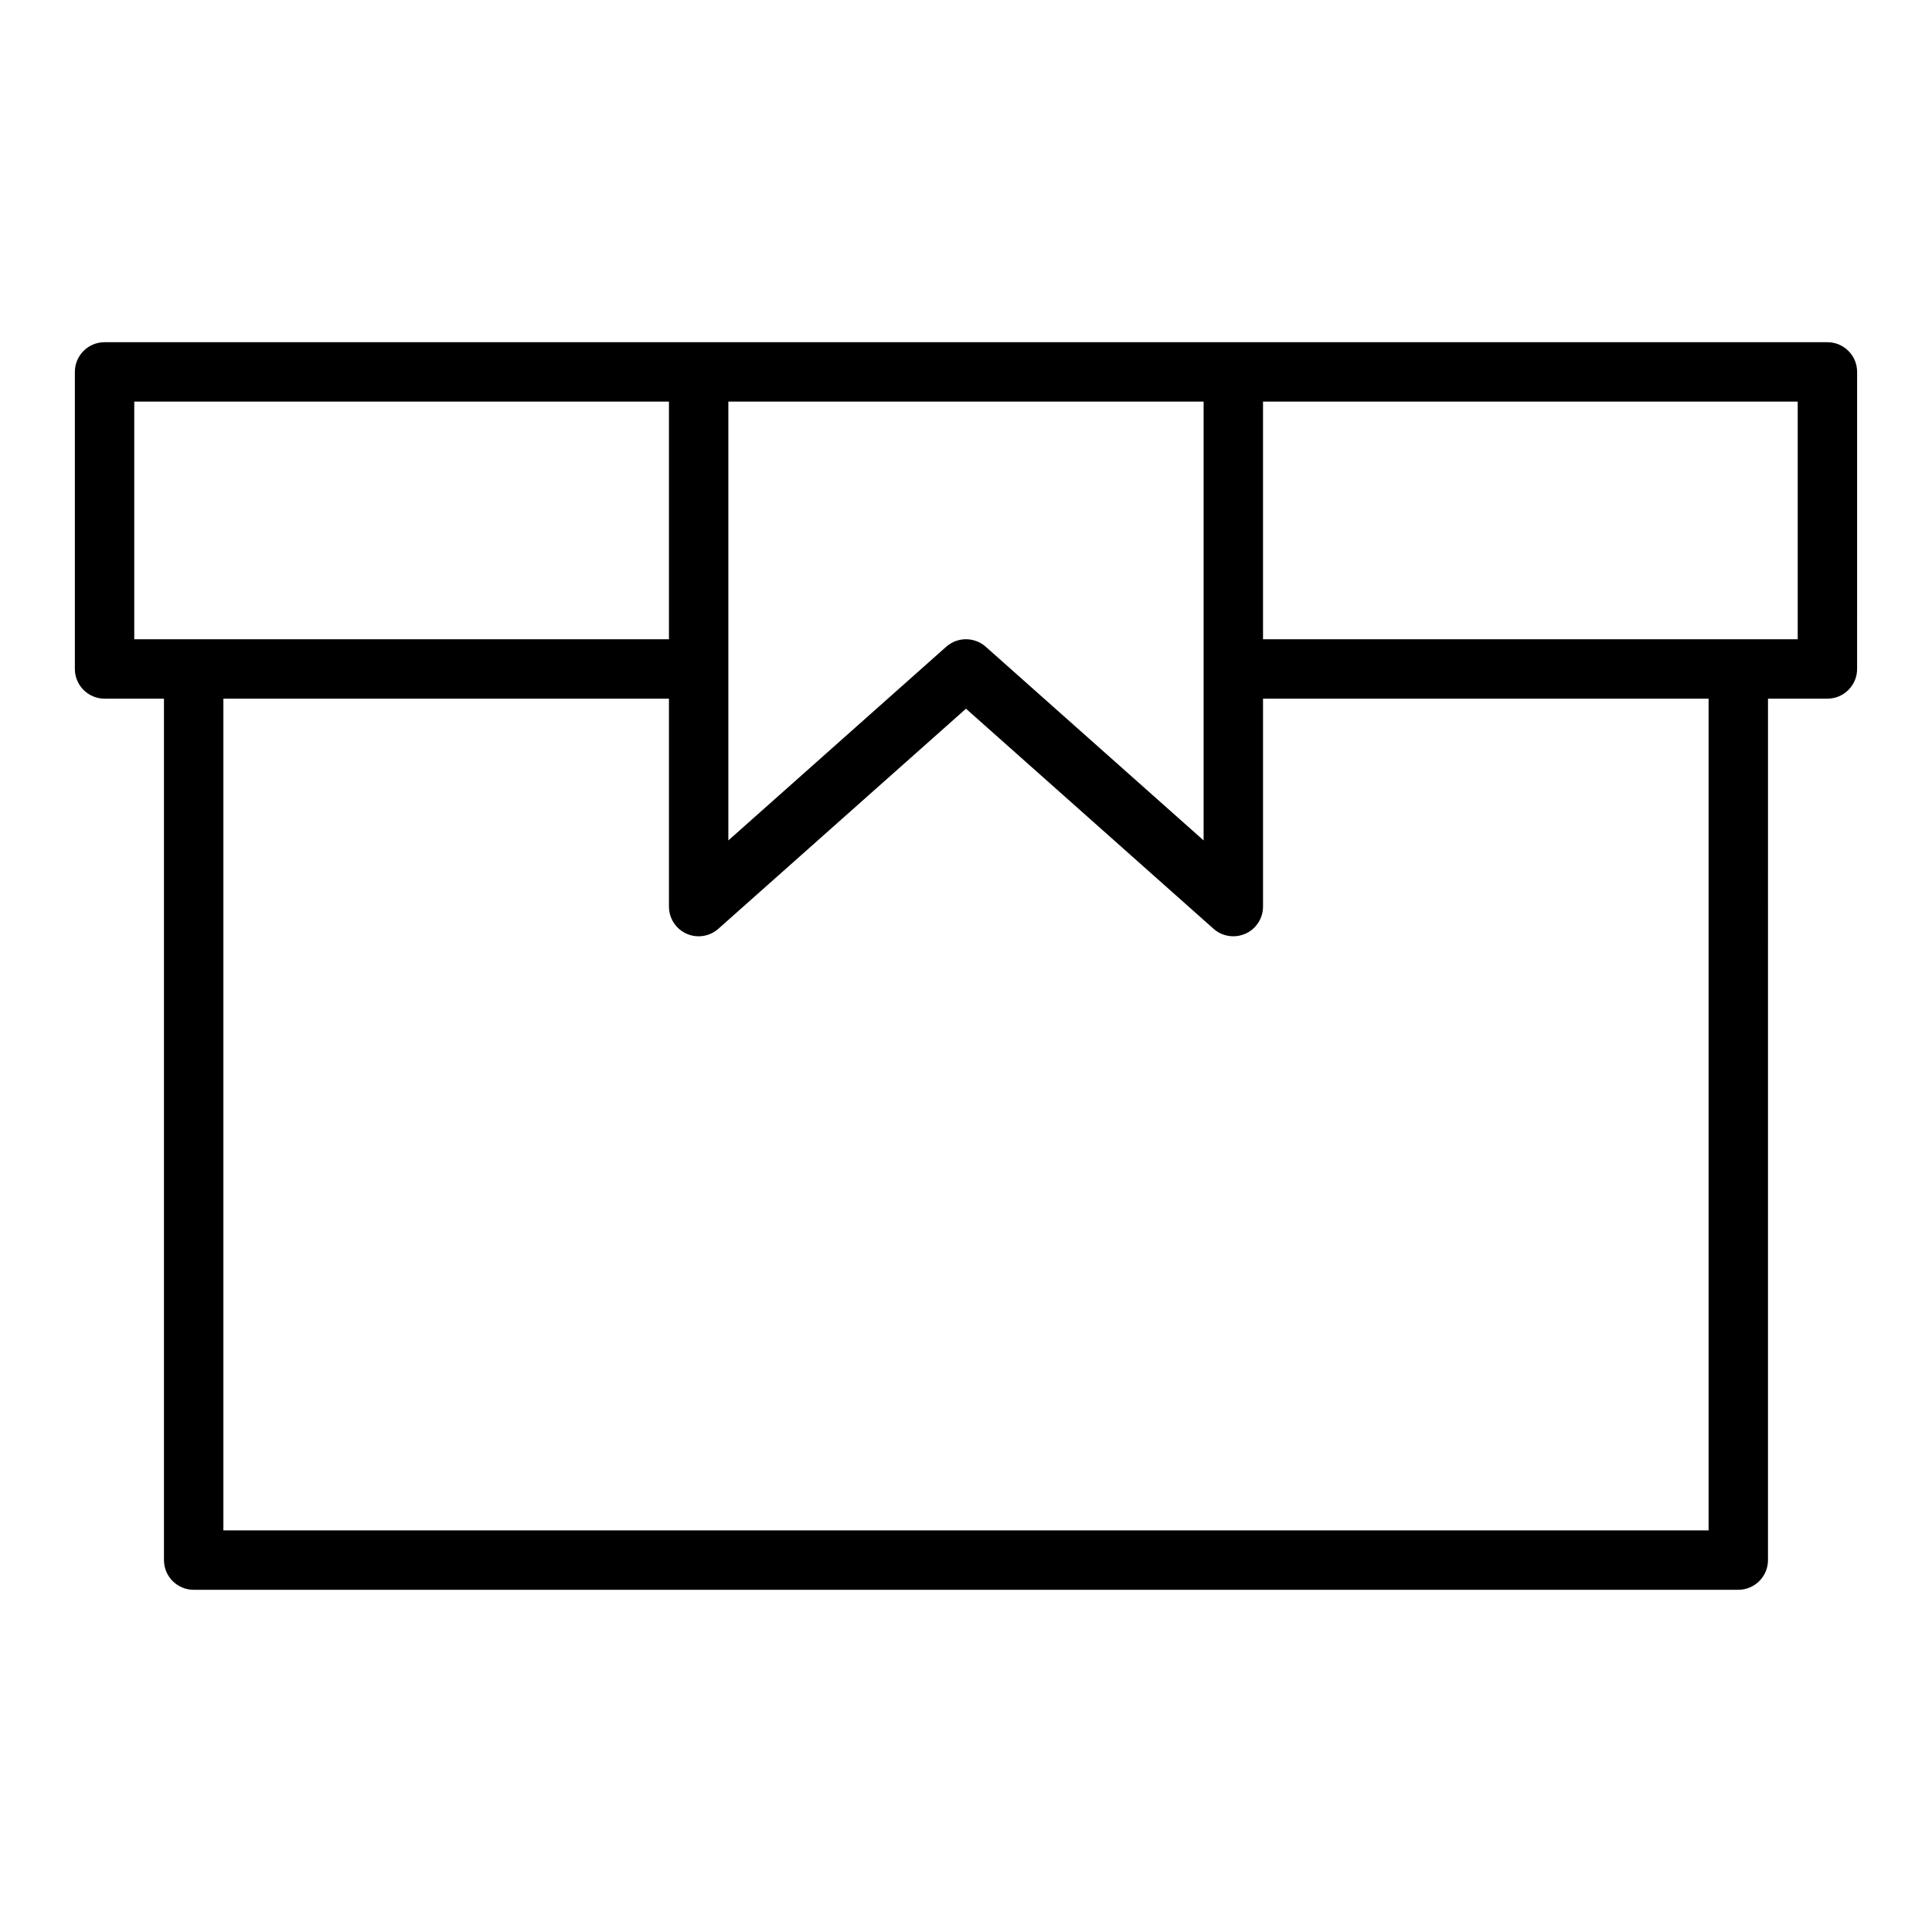
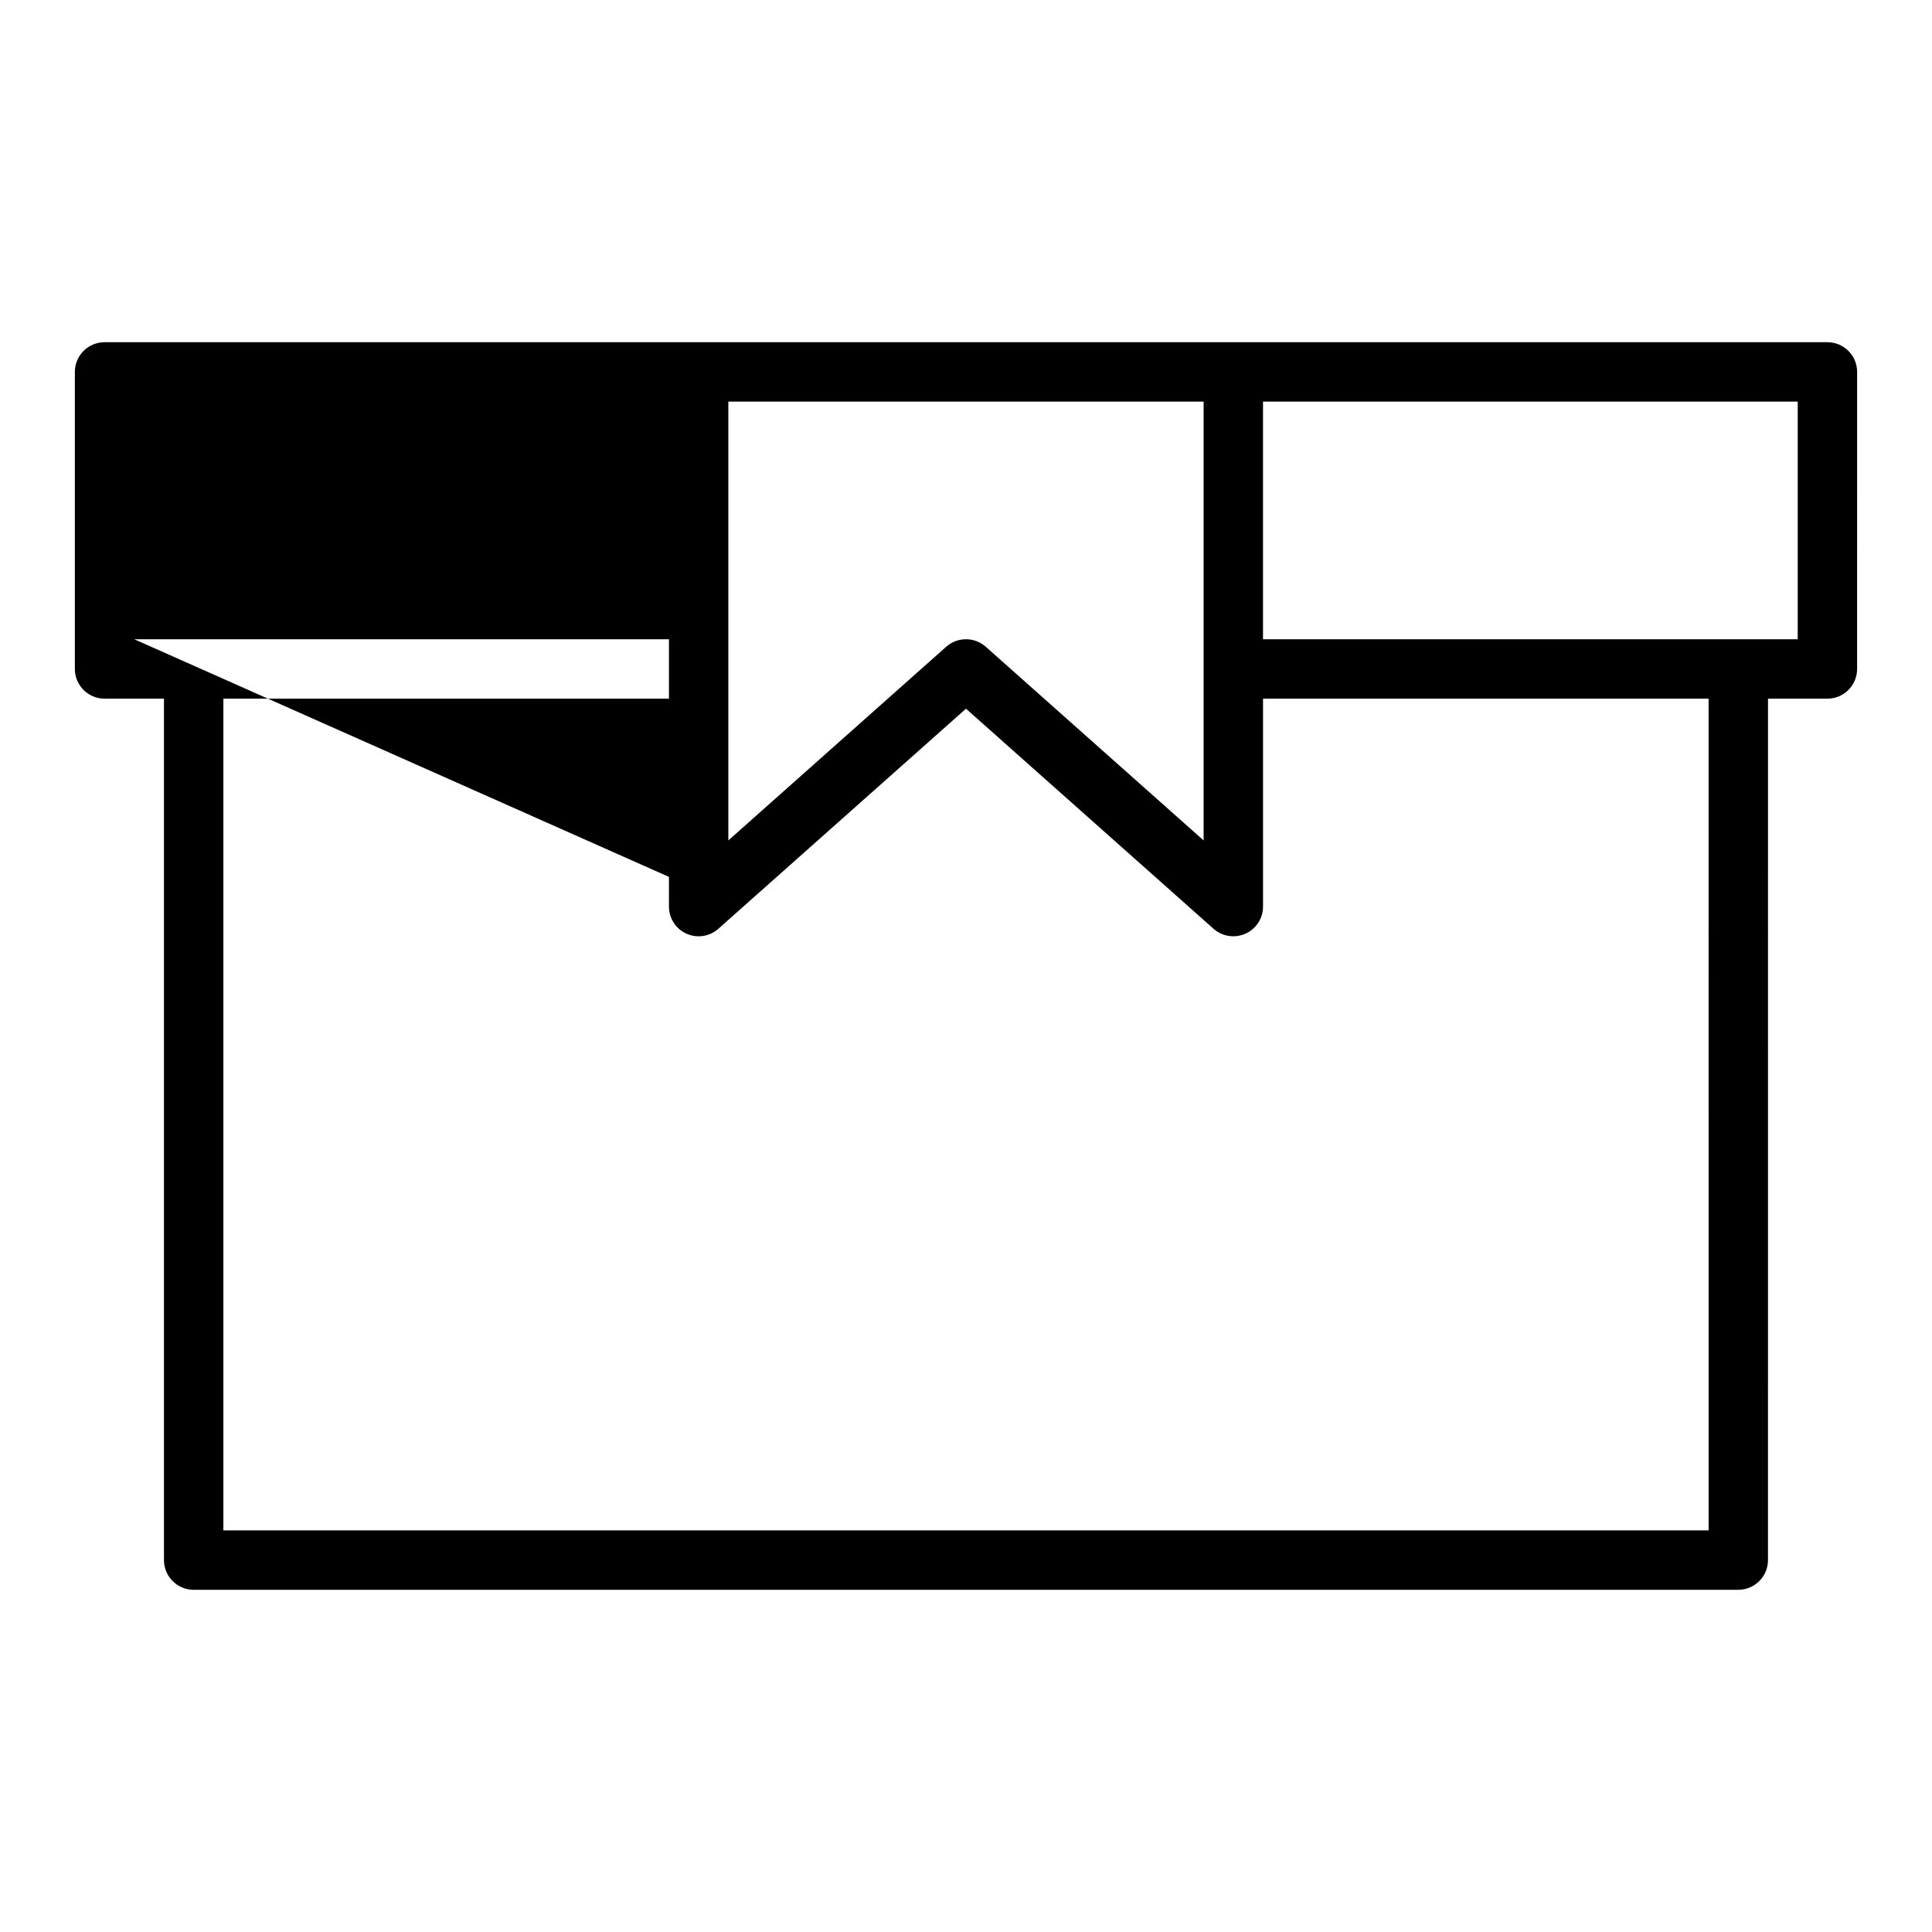
<svg xmlns="http://www.w3.org/2000/svg" fill="#000000" width="800px" height="800px" version="1.1" viewBox="144 144 512 512">
-   <path d="m628.29 234.69h-456.58c-4.344 0-7.871 3.527-7.871 7.871v78.719c0 4.344 3.527 7.871 7.871 7.871h15.742v228.29c0 4.344 3.527 7.871 7.871 7.871h409.34c4.344 0 7.871-3.527 7.871-7.871l0.004-228.29h15.742c4.344 0 7.871-3.527 7.871-7.871l0.004-78.719c0-4.348-3.527-7.871-7.871-7.871zm-291.27 15.742h125.95v116.29l-57.742-51.332c-1.496-1.324-3.371-1.984-5.234-1.984-1.867 0-3.738 0.66-5.234 1.984l-57.742 51.332zm-157.44 62.977v-62.977h141.7v62.977zm417.22 236.16h-393.6v-220.42h118.08v55.105c0 3.102 1.82 5.91 4.644 7.18 2.816 1.273 6.133 0.77 8.453-1.301l65.621-58.32 65.613 58.332c1.469 1.305 3.344 1.98 5.234 1.98 1.094 0 2.188-0.227 3.227-0.691 2.824-1.266 4.644-4.078 4.644-7.18v-55.105h118.08zm23.613-236.16h-141.7v-62.977h141.7z" />
+   <path d="m628.29 234.69h-456.58c-4.344 0-7.871 3.527-7.871 7.871v78.719c0 4.344 3.527 7.871 7.871 7.871h15.742v228.29c0 4.344 3.527 7.871 7.871 7.871h409.34c4.344 0 7.871-3.527 7.871-7.871l0.004-228.29h15.742c4.344 0 7.871-3.527 7.871-7.871l0.004-78.719c0-4.348-3.527-7.871-7.871-7.871zm-291.27 15.742h125.95v116.29l-57.742-51.332c-1.496-1.324-3.371-1.984-5.234-1.984-1.867 0-3.738 0.66-5.234 1.984l-57.742 51.332zm-157.44 62.977h141.7v62.977zm417.22 236.16h-393.6v-220.42h118.08v55.105c0 3.102 1.82 5.91 4.644 7.18 2.816 1.273 6.133 0.77 8.453-1.301l65.621-58.32 65.613 58.332c1.469 1.305 3.344 1.98 5.234 1.98 1.094 0 2.188-0.227 3.227-0.691 2.824-1.266 4.644-4.078 4.644-7.18v-55.105h118.08zm23.613-236.16h-141.7v-62.977h141.7z" />
</svg>